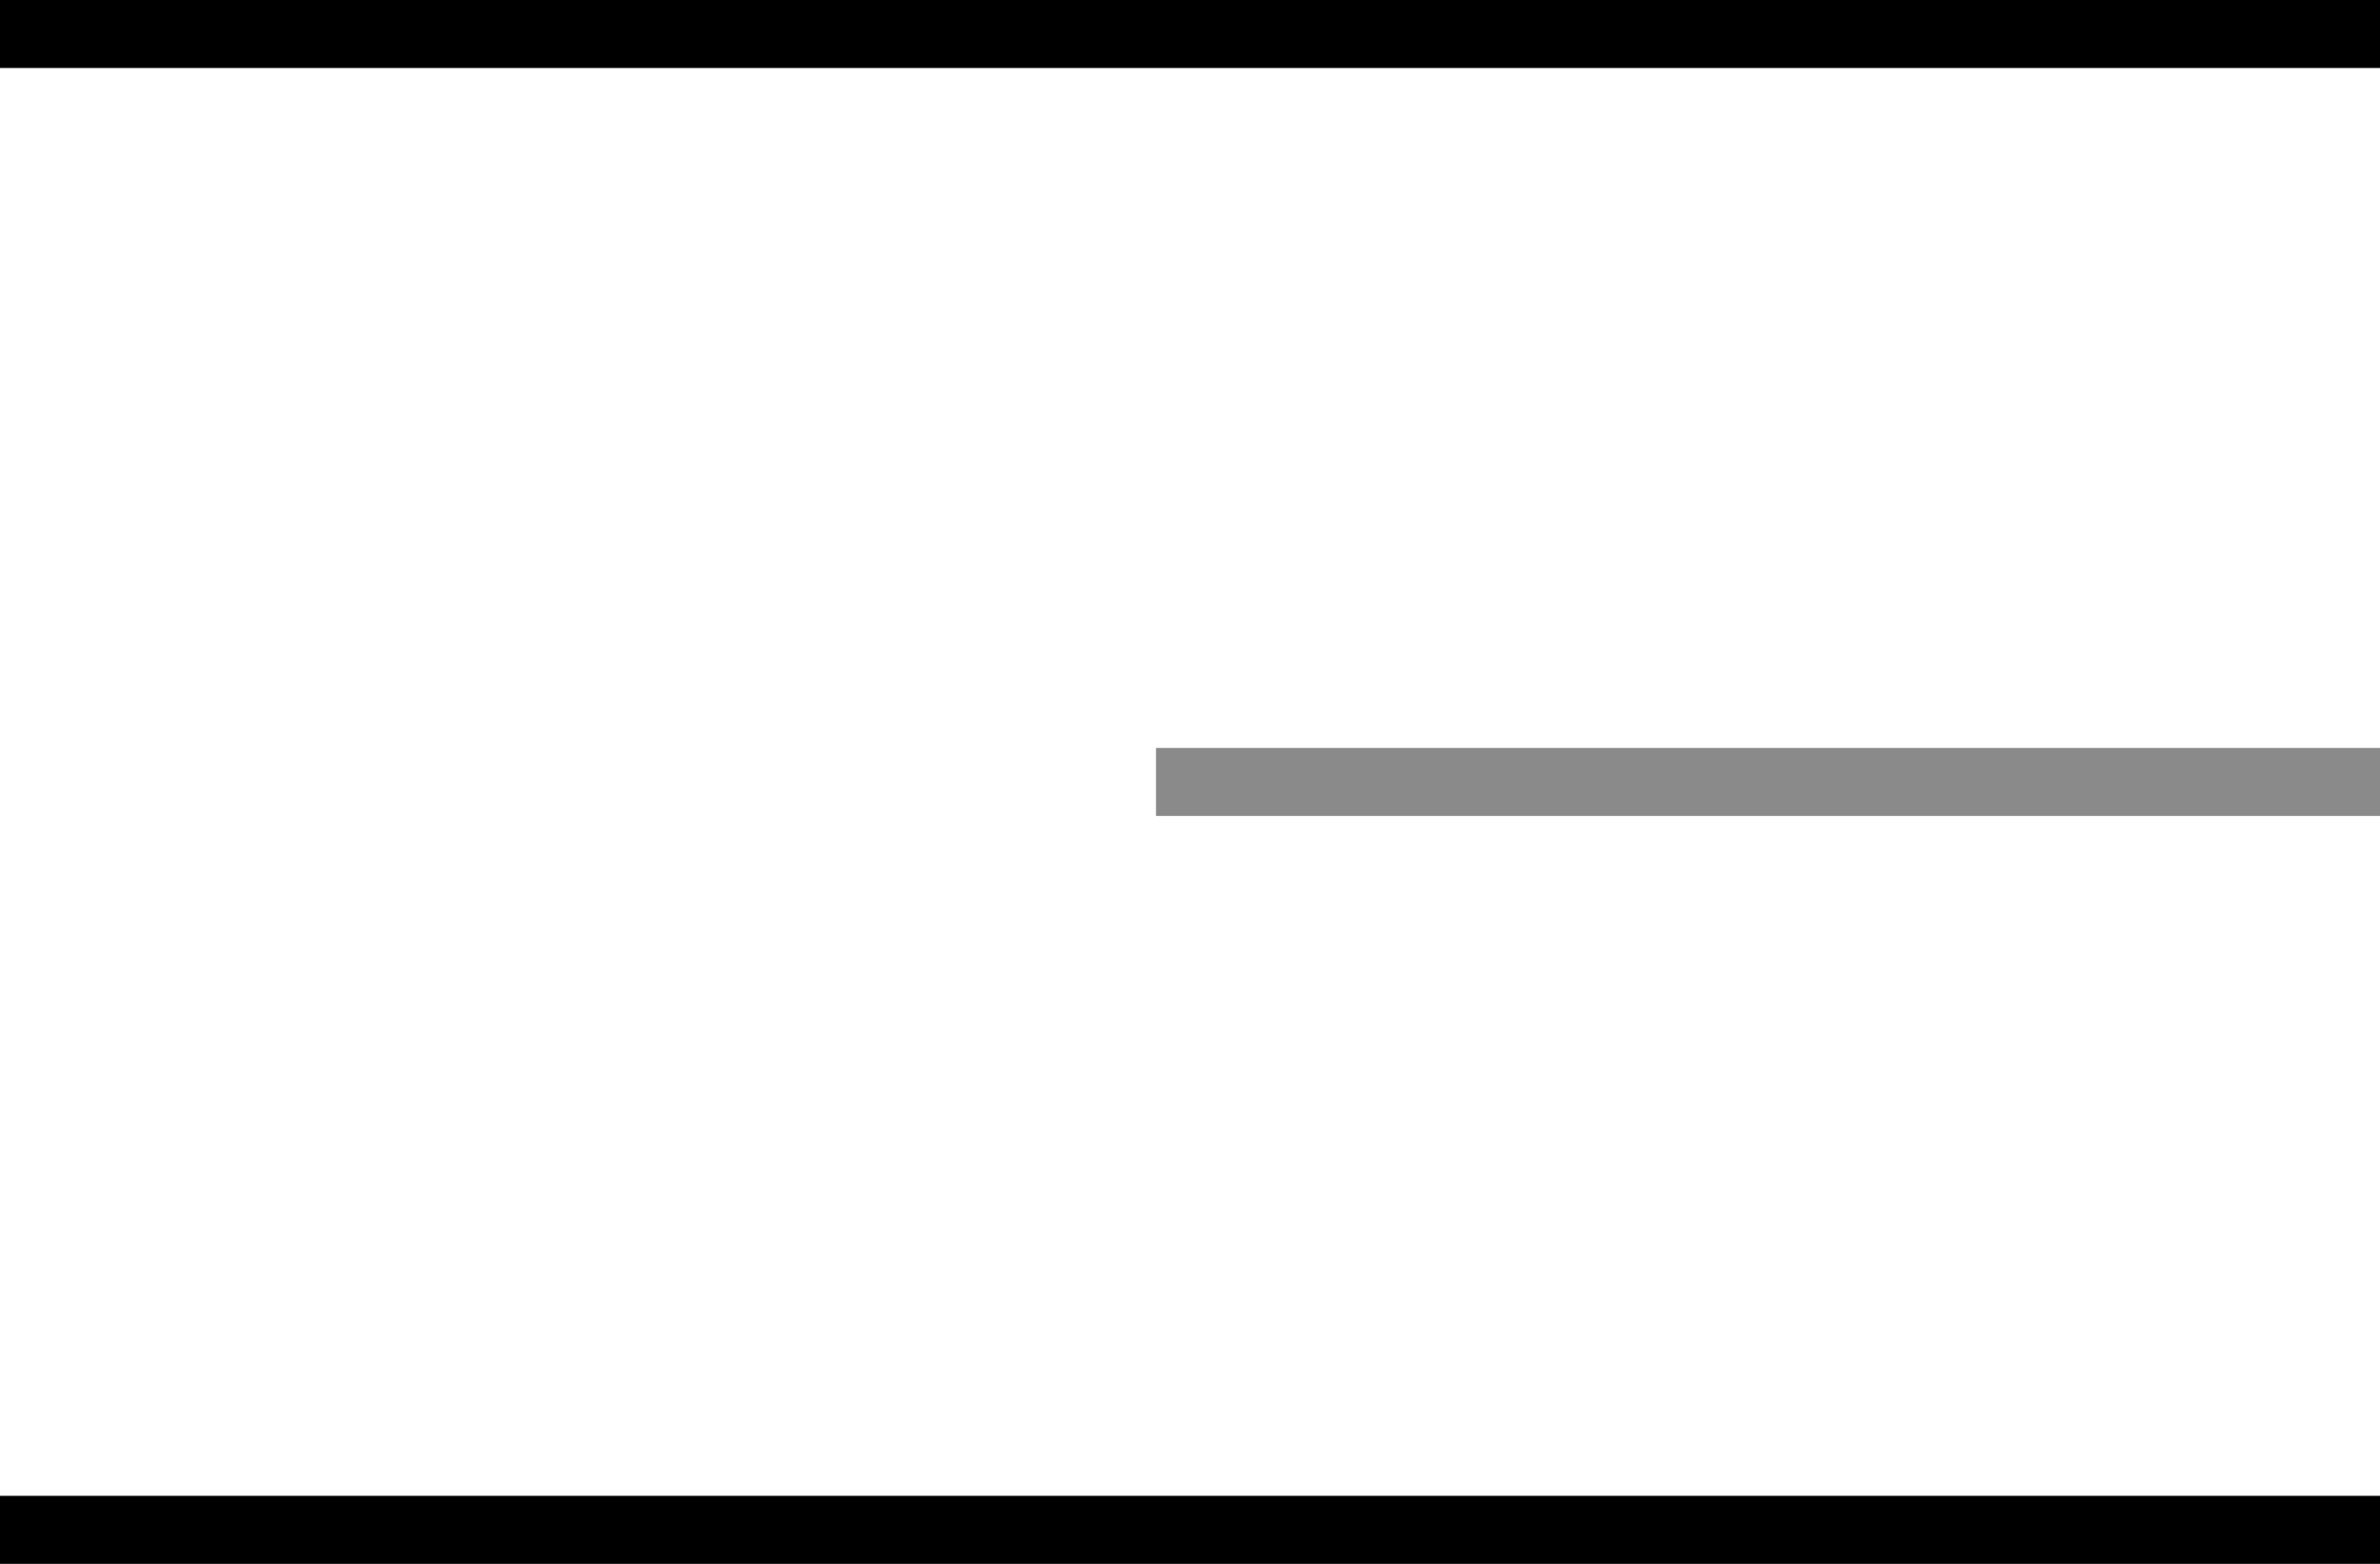
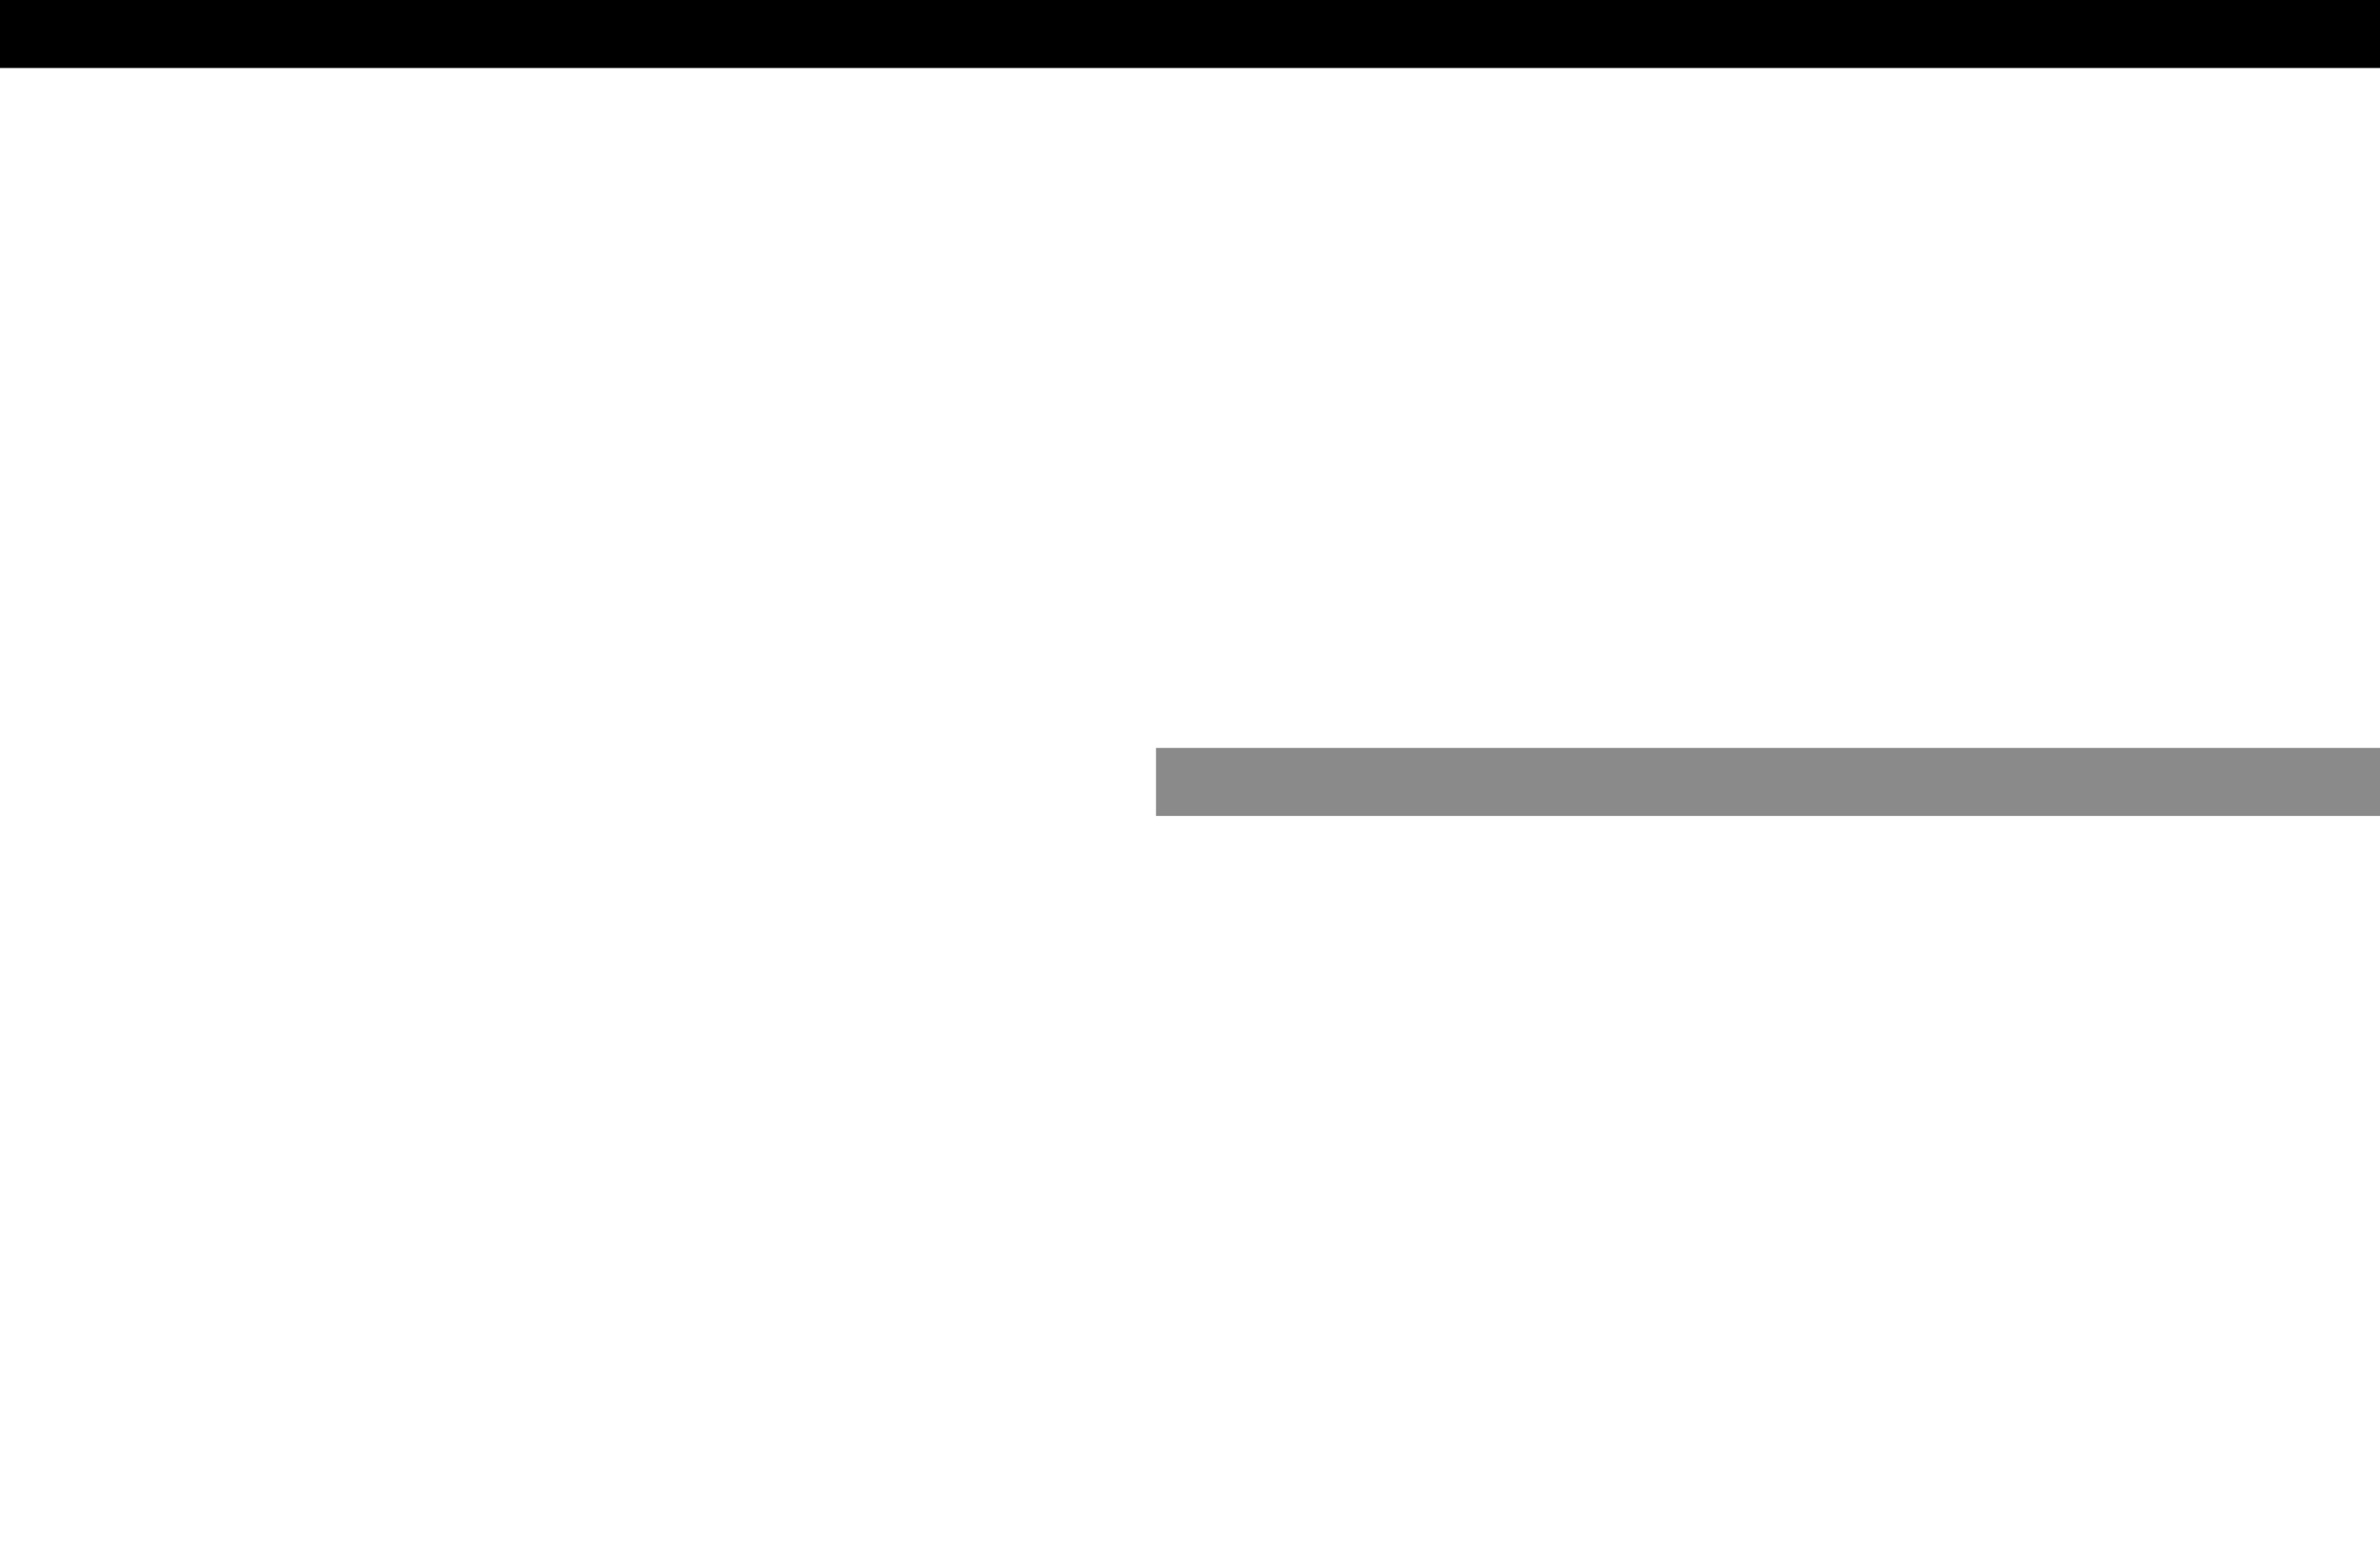
<svg xmlns="http://www.w3.org/2000/svg" width="35" height="23" viewBox="0 0 35 23" fill="none">
  <line y1="0.5" x2="35" y2="0.5" stroke="black" />
  <line x1="17" y1="11.5" x2="35" y2="11.5" stroke="#8A8A8A" />
-   <line y1="22.5" x2="35" y2="22.5" stroke="black" />
</svg>